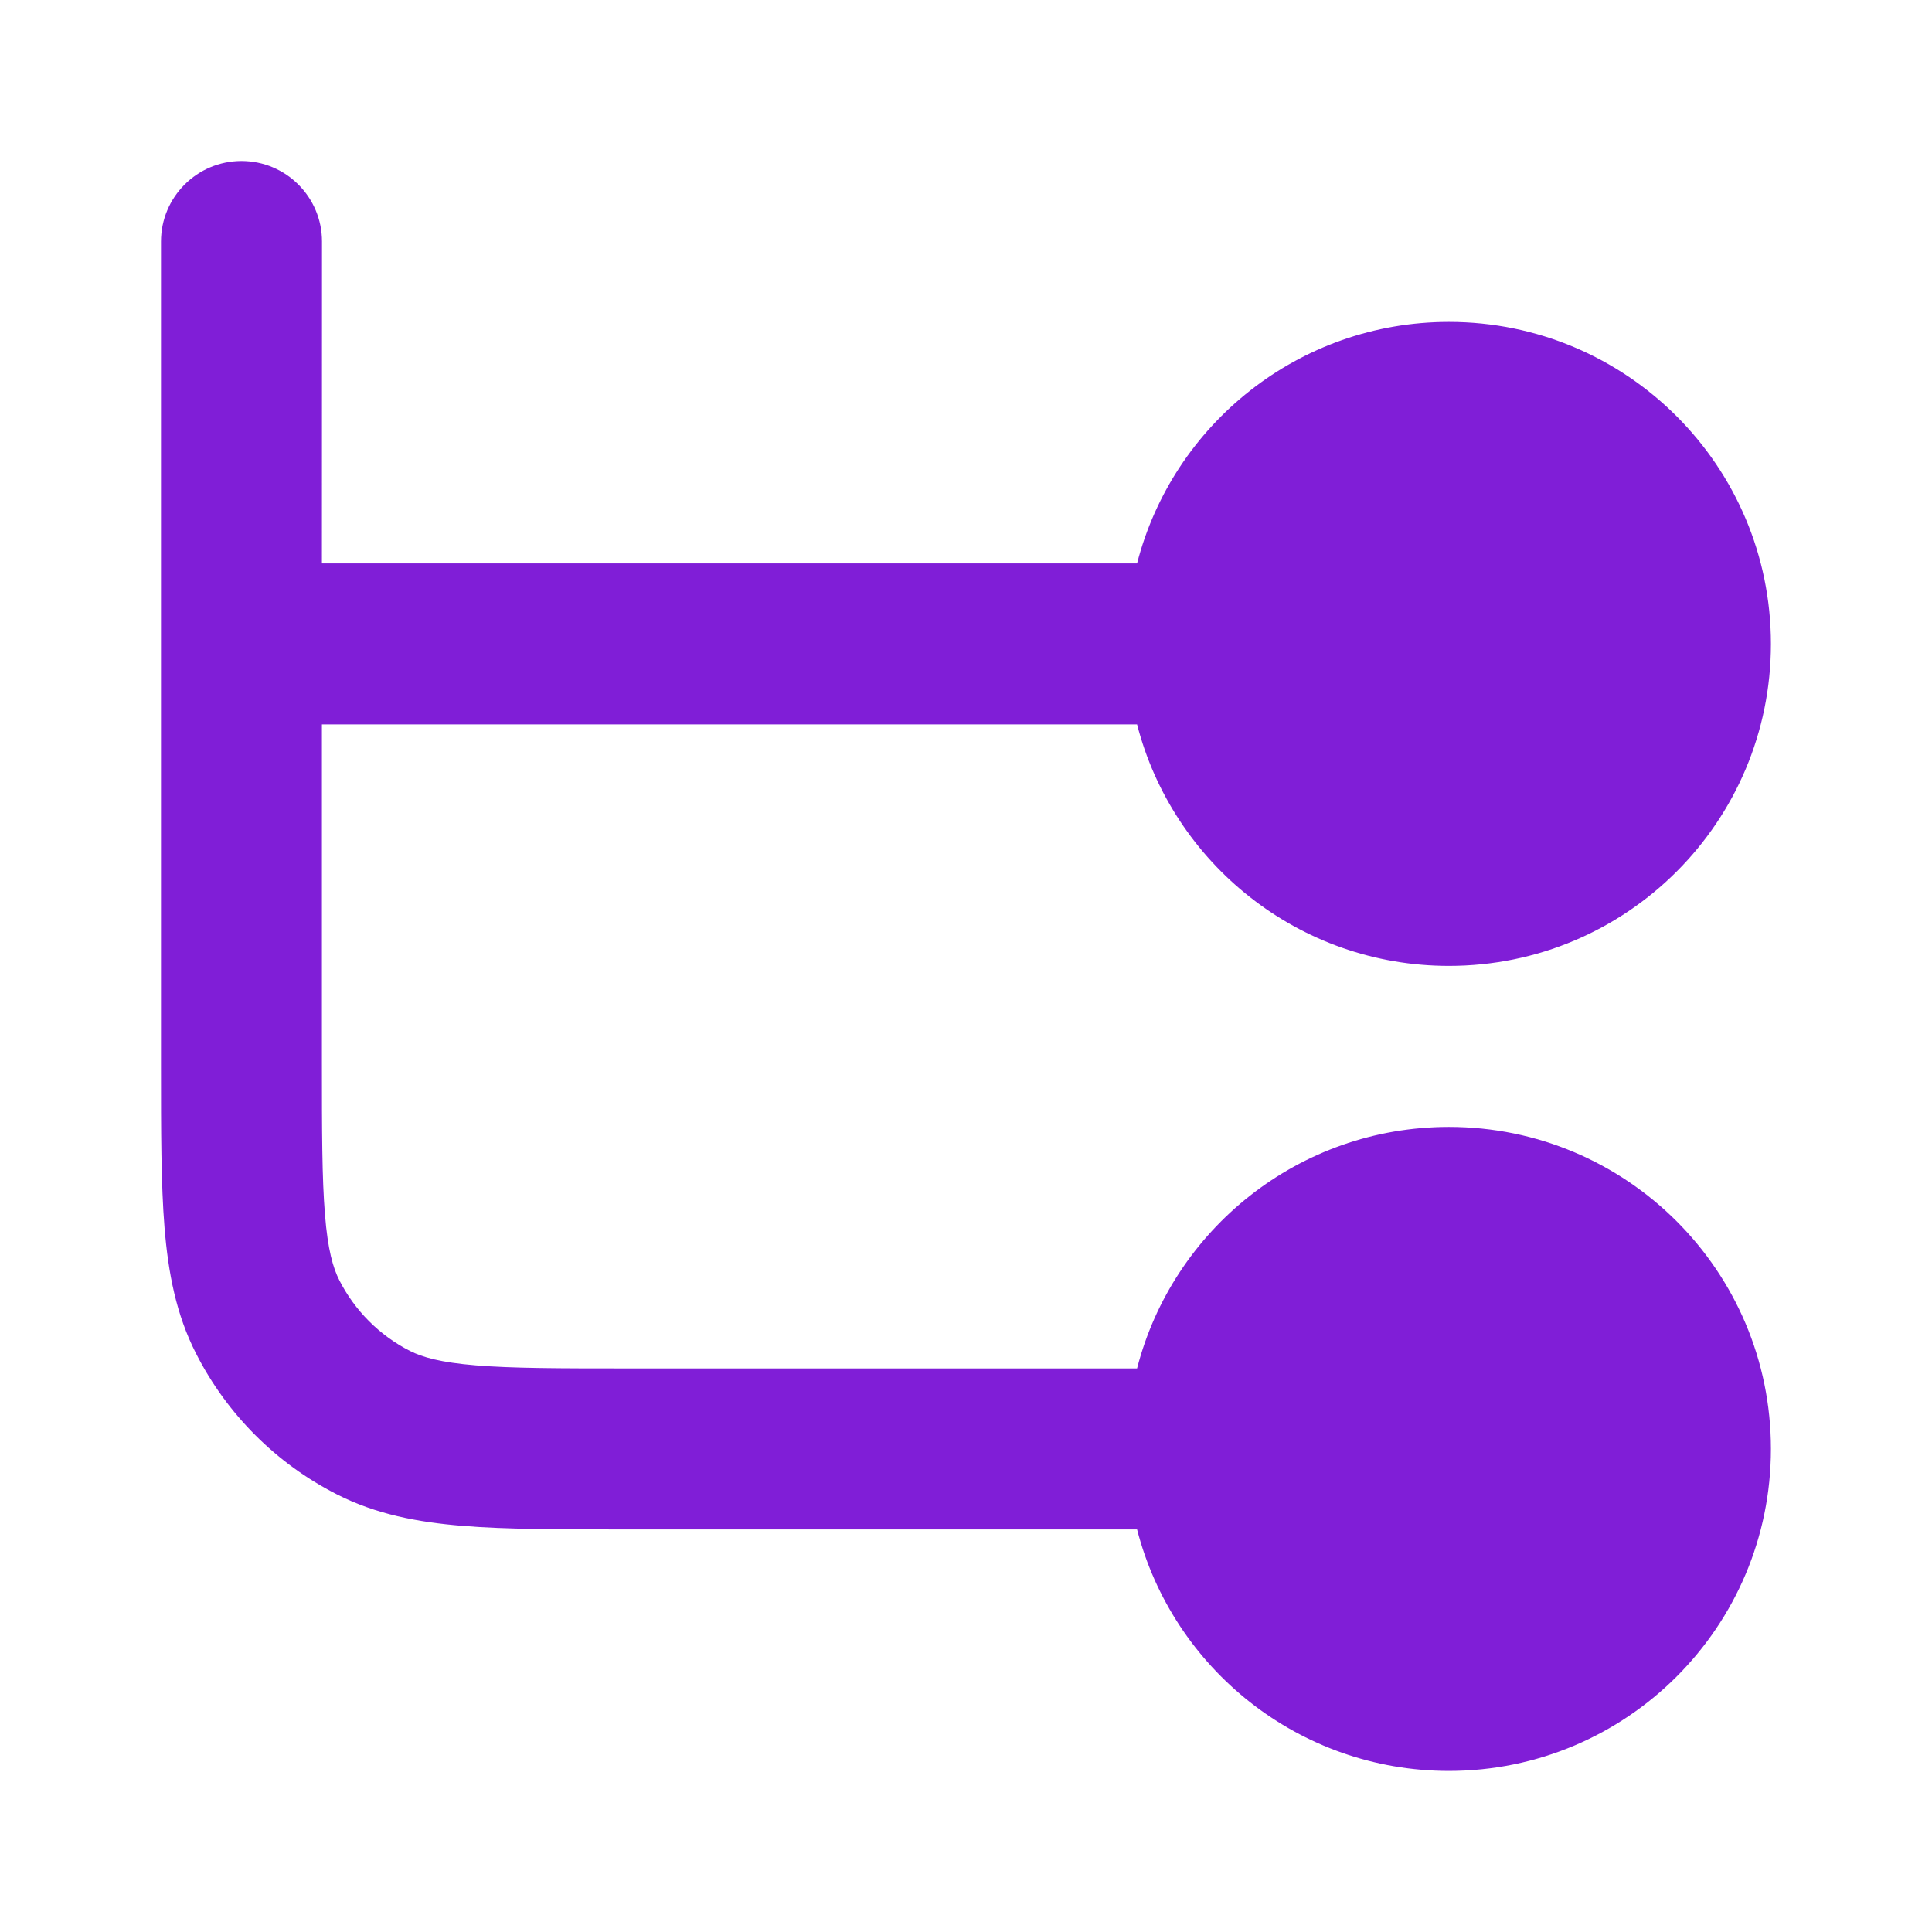
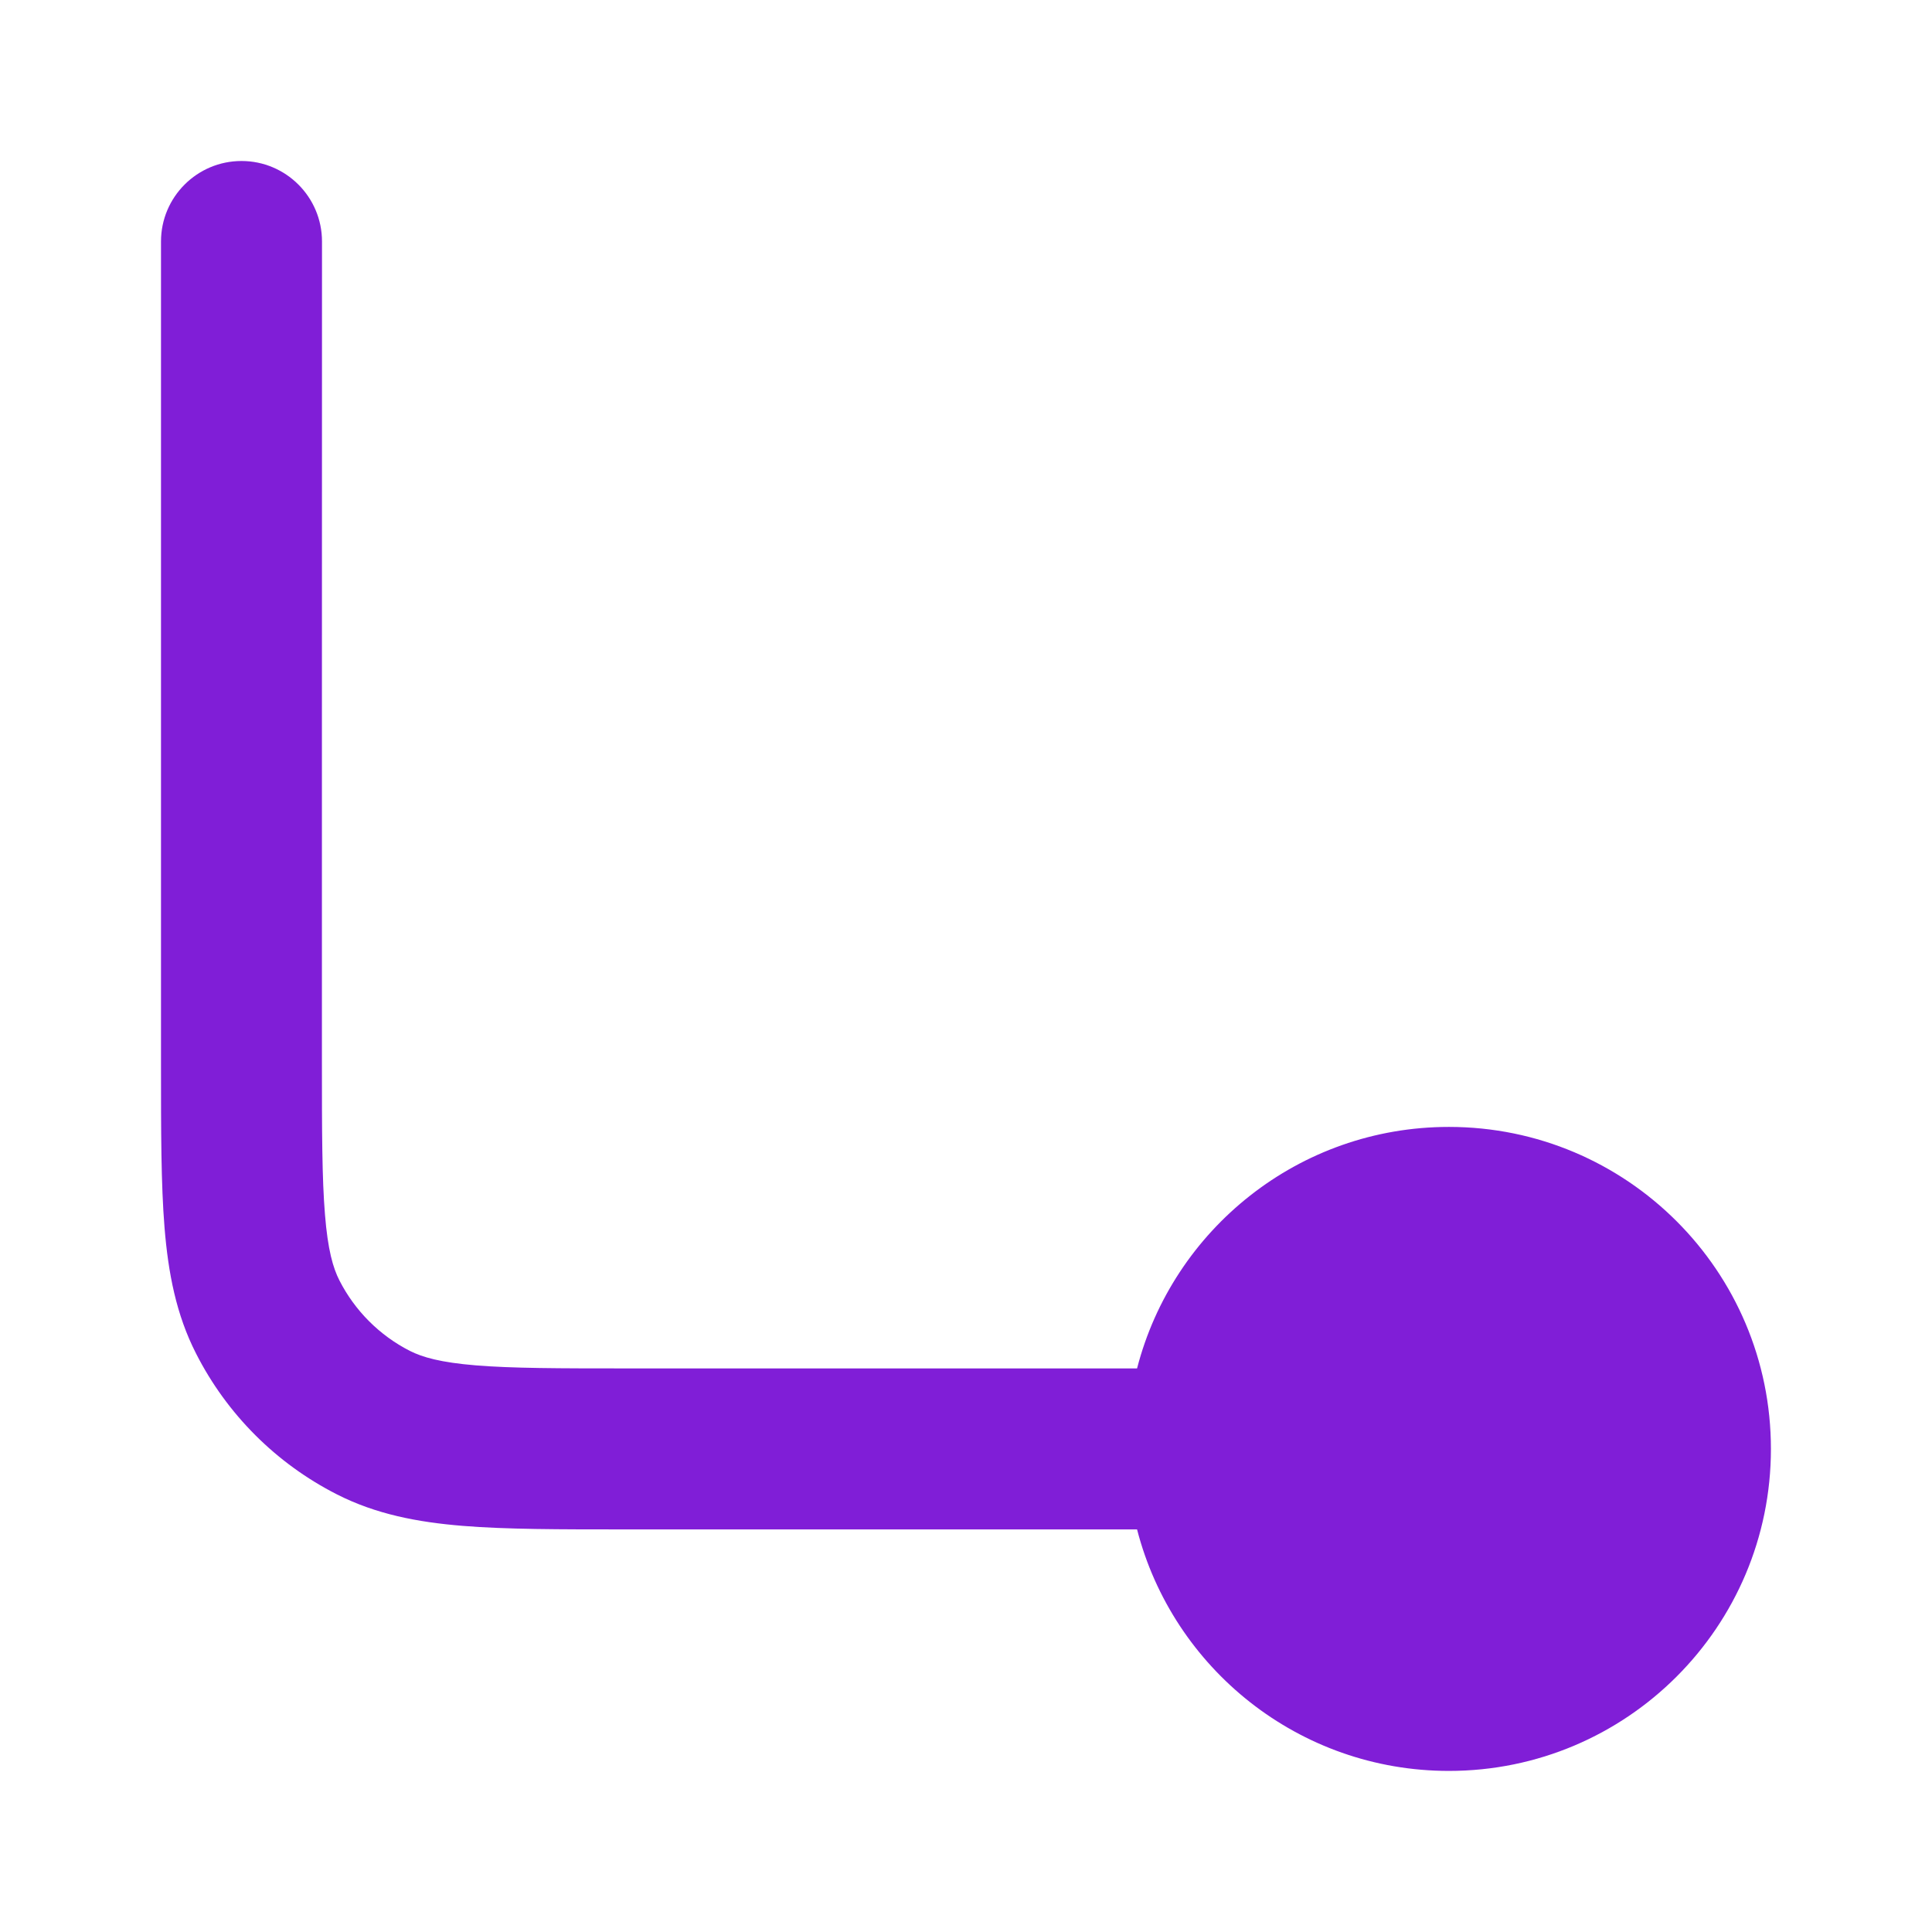
<svg xmlns="http://www.w3.org/2000/svg" fill="none" height="24" viewBox="0 0 24 24" width="24">
-   <path clip-rule="evenodd" d="m4 3c0-.552-.448-1-1-1-.552 0-1 .448-1 1v10.241c-0.0.805-0 1.469.044 2.01.046.562.144 1.079.392 1.564.383.753.995 1.365 1.748 1.748.485.247 1.002.346 1.564.392.541.044 1.206.044 2.01.044h6.367c.444 1.725 2.01 3 3.874 3 2.209 0 4-1.791 4-4s-1.791-4-4-4c-1.864 0-3.43 1.275-3.874 3h-6.326c-.857 0-1.439-.001-1.889-.038-.438-.036-.663-.101-.819-.18-.376-.192-.682-.498-.874-.874-.08-.156-.145-.381-.18-.819-.037-.45-.038-1.032-.038-1.889v-4.2h10.126c.444 1.725 2.01 3 3.874 3 2.209 0 4-1.791 4-4 0-2.209-1.791-4-4-4-1.864 0-3.43 1.275-3.874 3h-10.126z" fill="#801ed7" fill-rule="evenodd" />
+   <path clip-rule="evenodd" d="m4 3c0-.552-.448-1-1-1-.552 0-1 .448-1 1v10.241c-0.0.805-0 1.469.044 2.01.046.562.144 1.079.392 1.564.383.753.995 1.365 1.748 1.748.485.247 1.002.346 1.564.392.541.044 1.206.044 2.01.044h6.367c.444 1.725 2.01 3 3.874 3 2.209 0 4-1.791 4-4s-1.791-4-4-4c-1.864 0-3.43 1.275-3.874 3h-6.326c-.857 0-1.439-.001-1.889-.038-.438-.036-.663-.101-.819-.18-.376-.192-.682-.498-.874-.874-.08-.156-.145-.381-.18-.819-.037-.45-.038-1.032-.038-1.889v-4.2h10.126h-10.126z" fill="#801ed7" fill-rule="evenodd" />
</svg>